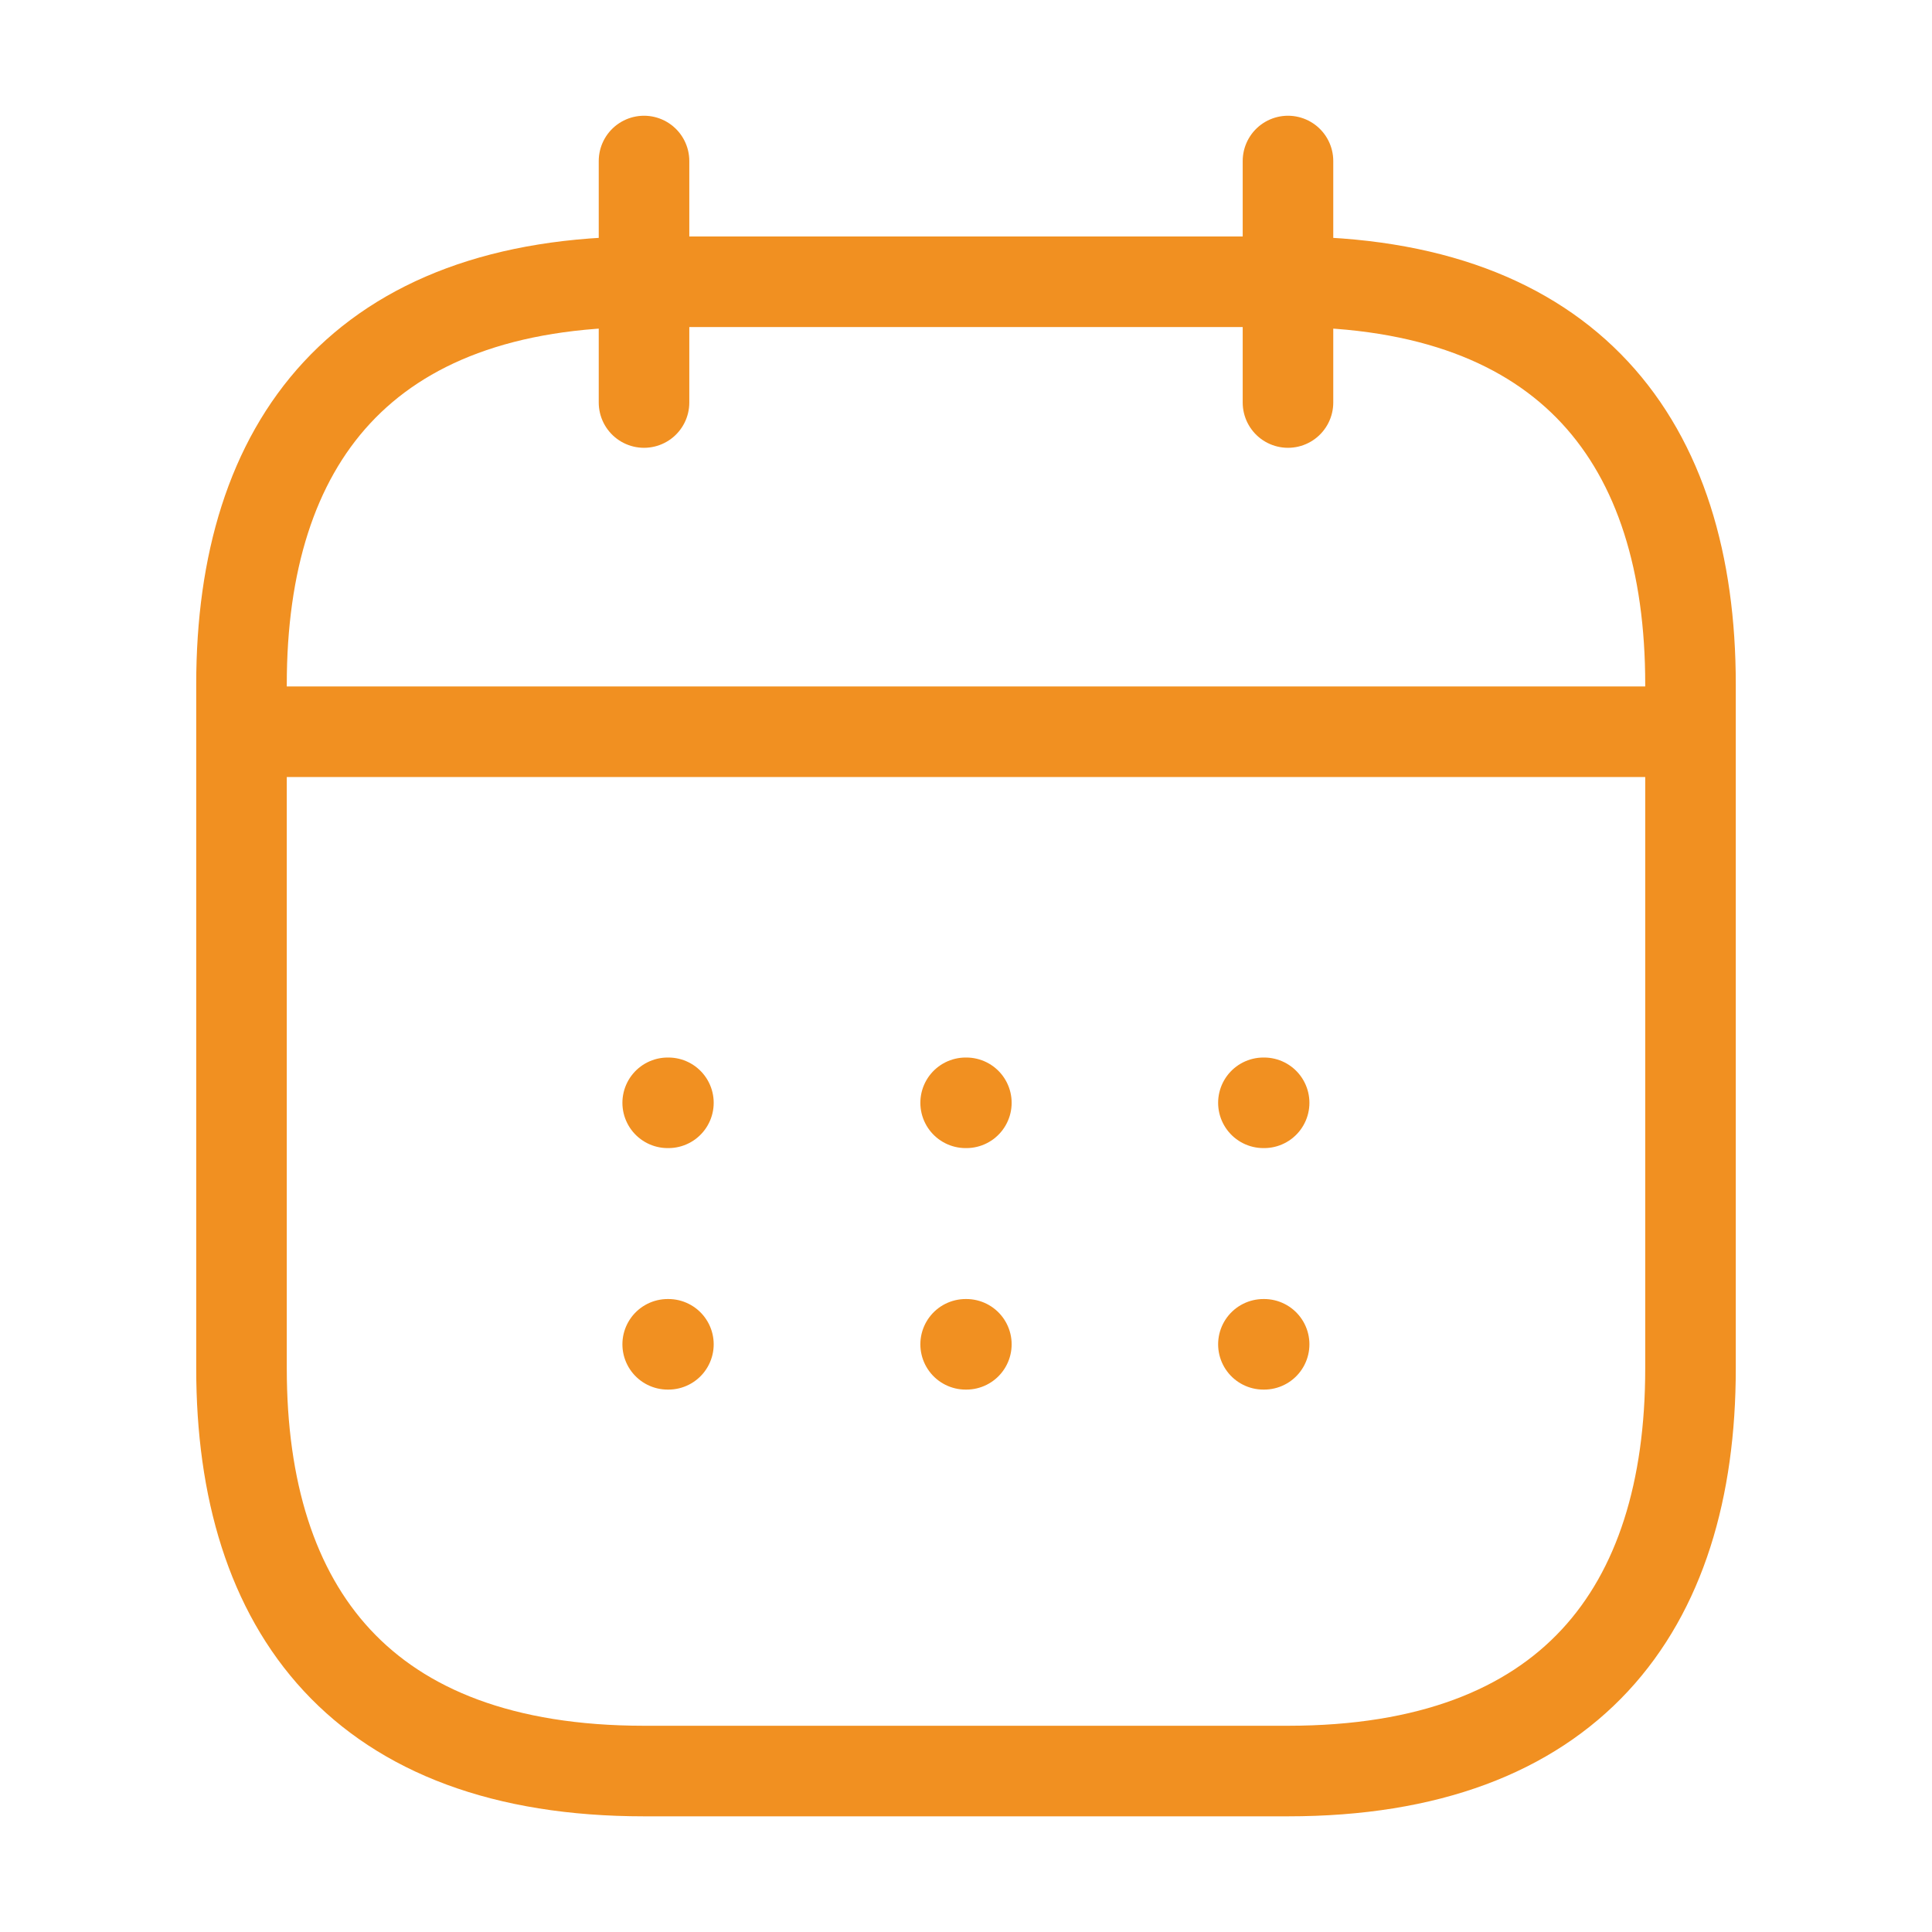
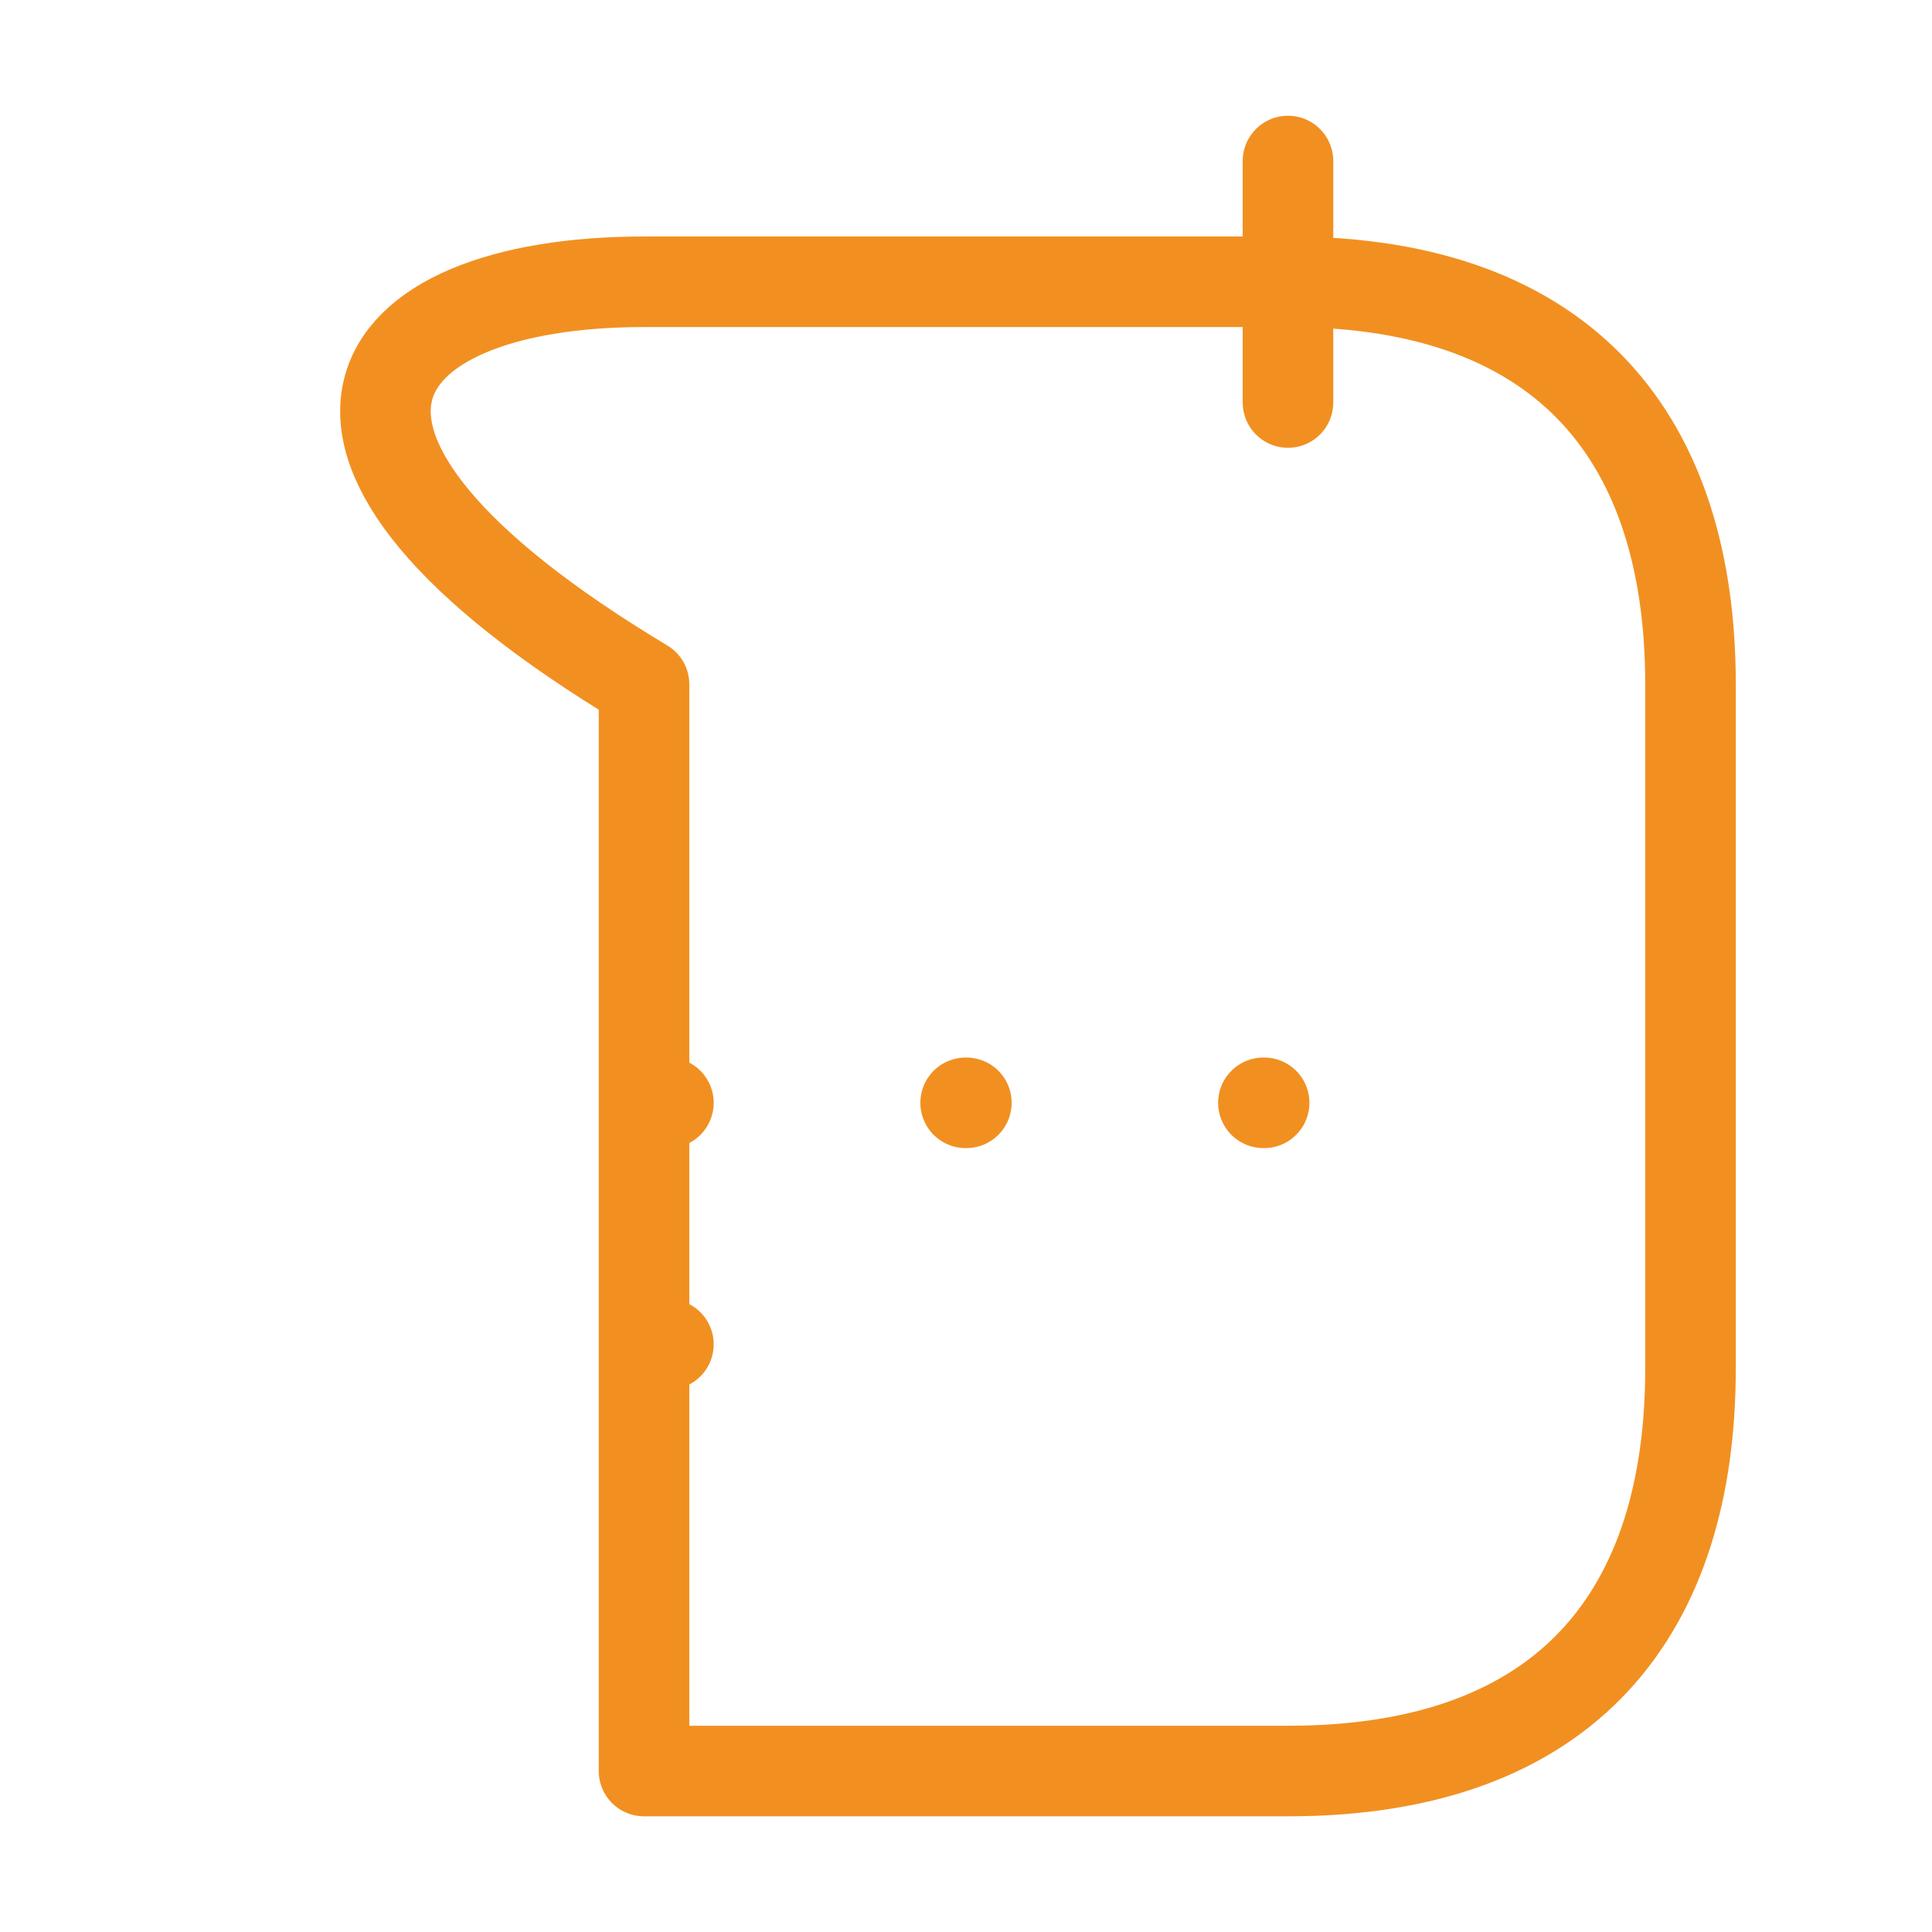
<svg xmlns="http://www.w3.org/2000/svg" width="32" height="32" viewBox="0 0 32 32" fill="none">
-   <path d="M10.667 2.667V6.667" stroke="#F19021" stroke-width="1.5" stroke-miterlimit="10" stroke-linecap="round" stroke-linejoin="round" />
  <path d="M21.333 2.667V6.667" stroke="#F19021" stroke-width="1.5" stroke-miterlimit="10" stroke-linecap="round" stroke-linejoin="round" />
-   <path d="M4.667 12.12H27.333" stroke="#F19021" stroke-width="1.5" stroke-miterlimit="10" stroke-linecap="round" stroke-linejoin="round" />
-   <path d="M28 11.334V22.667C28 26.667 26 29.334 21.333 29.334H10.667C6 29.334 4 26.667 4 22.667V11.334C4 7.334 6 4.667 10.667 4.667H21.333C26 4.667 28 7.334 28 11.334Z" stroke="#F19021" stroke-width="1.5" stroke-miterlimit="10" stroke-linecap="round" stroke-linejoin="round" />
+   <path d="M28 11.334V22.667C28 26.667 26 29.334 21.333 29.334H10.667V11.334C4 7.334 6 4.667 10.667 4.667H21.333C26 4.667 28 7.334 28 11.334Z" stroke="#F19021" stroke-width="1.5" stroke-miterlimit="10" stroke-linecap="round" stroke-linejoin="round" />
  <path d="M20.926 18.266H20.938" stroke="#F19021" stroke-width="1.5" stroke-linecap="round" stroke-linejoin="round" />
-   <path d="M20.926 22.266H20.938" stroke="#F19021" stroke-width="1.5" stroke-linecap="round" stroke-linejoin="round" />
  <path d="M15.994 18.266H16.006" stroke="#F19021" stroke-width="1.5" stroke-linecap="round" stroke-linejoin="round" />
-   <path d="M15.994 22.266H16.006" stroke="#F19021" stroke-width="1.5" stroke-linecap="round" stroke-linejoin="round" />
  <path d="M11.059 18.266H11.071" stroke="#F19021" stroke-width="1.5" stroke-linecap="round" stroke-linejoin="round" />
  <path d="M11.059 22.266H11.071" stroke="#F19021" stroke-width="1.5" stroke-linecap="round" stroke-linejoin="round" />
</svg>